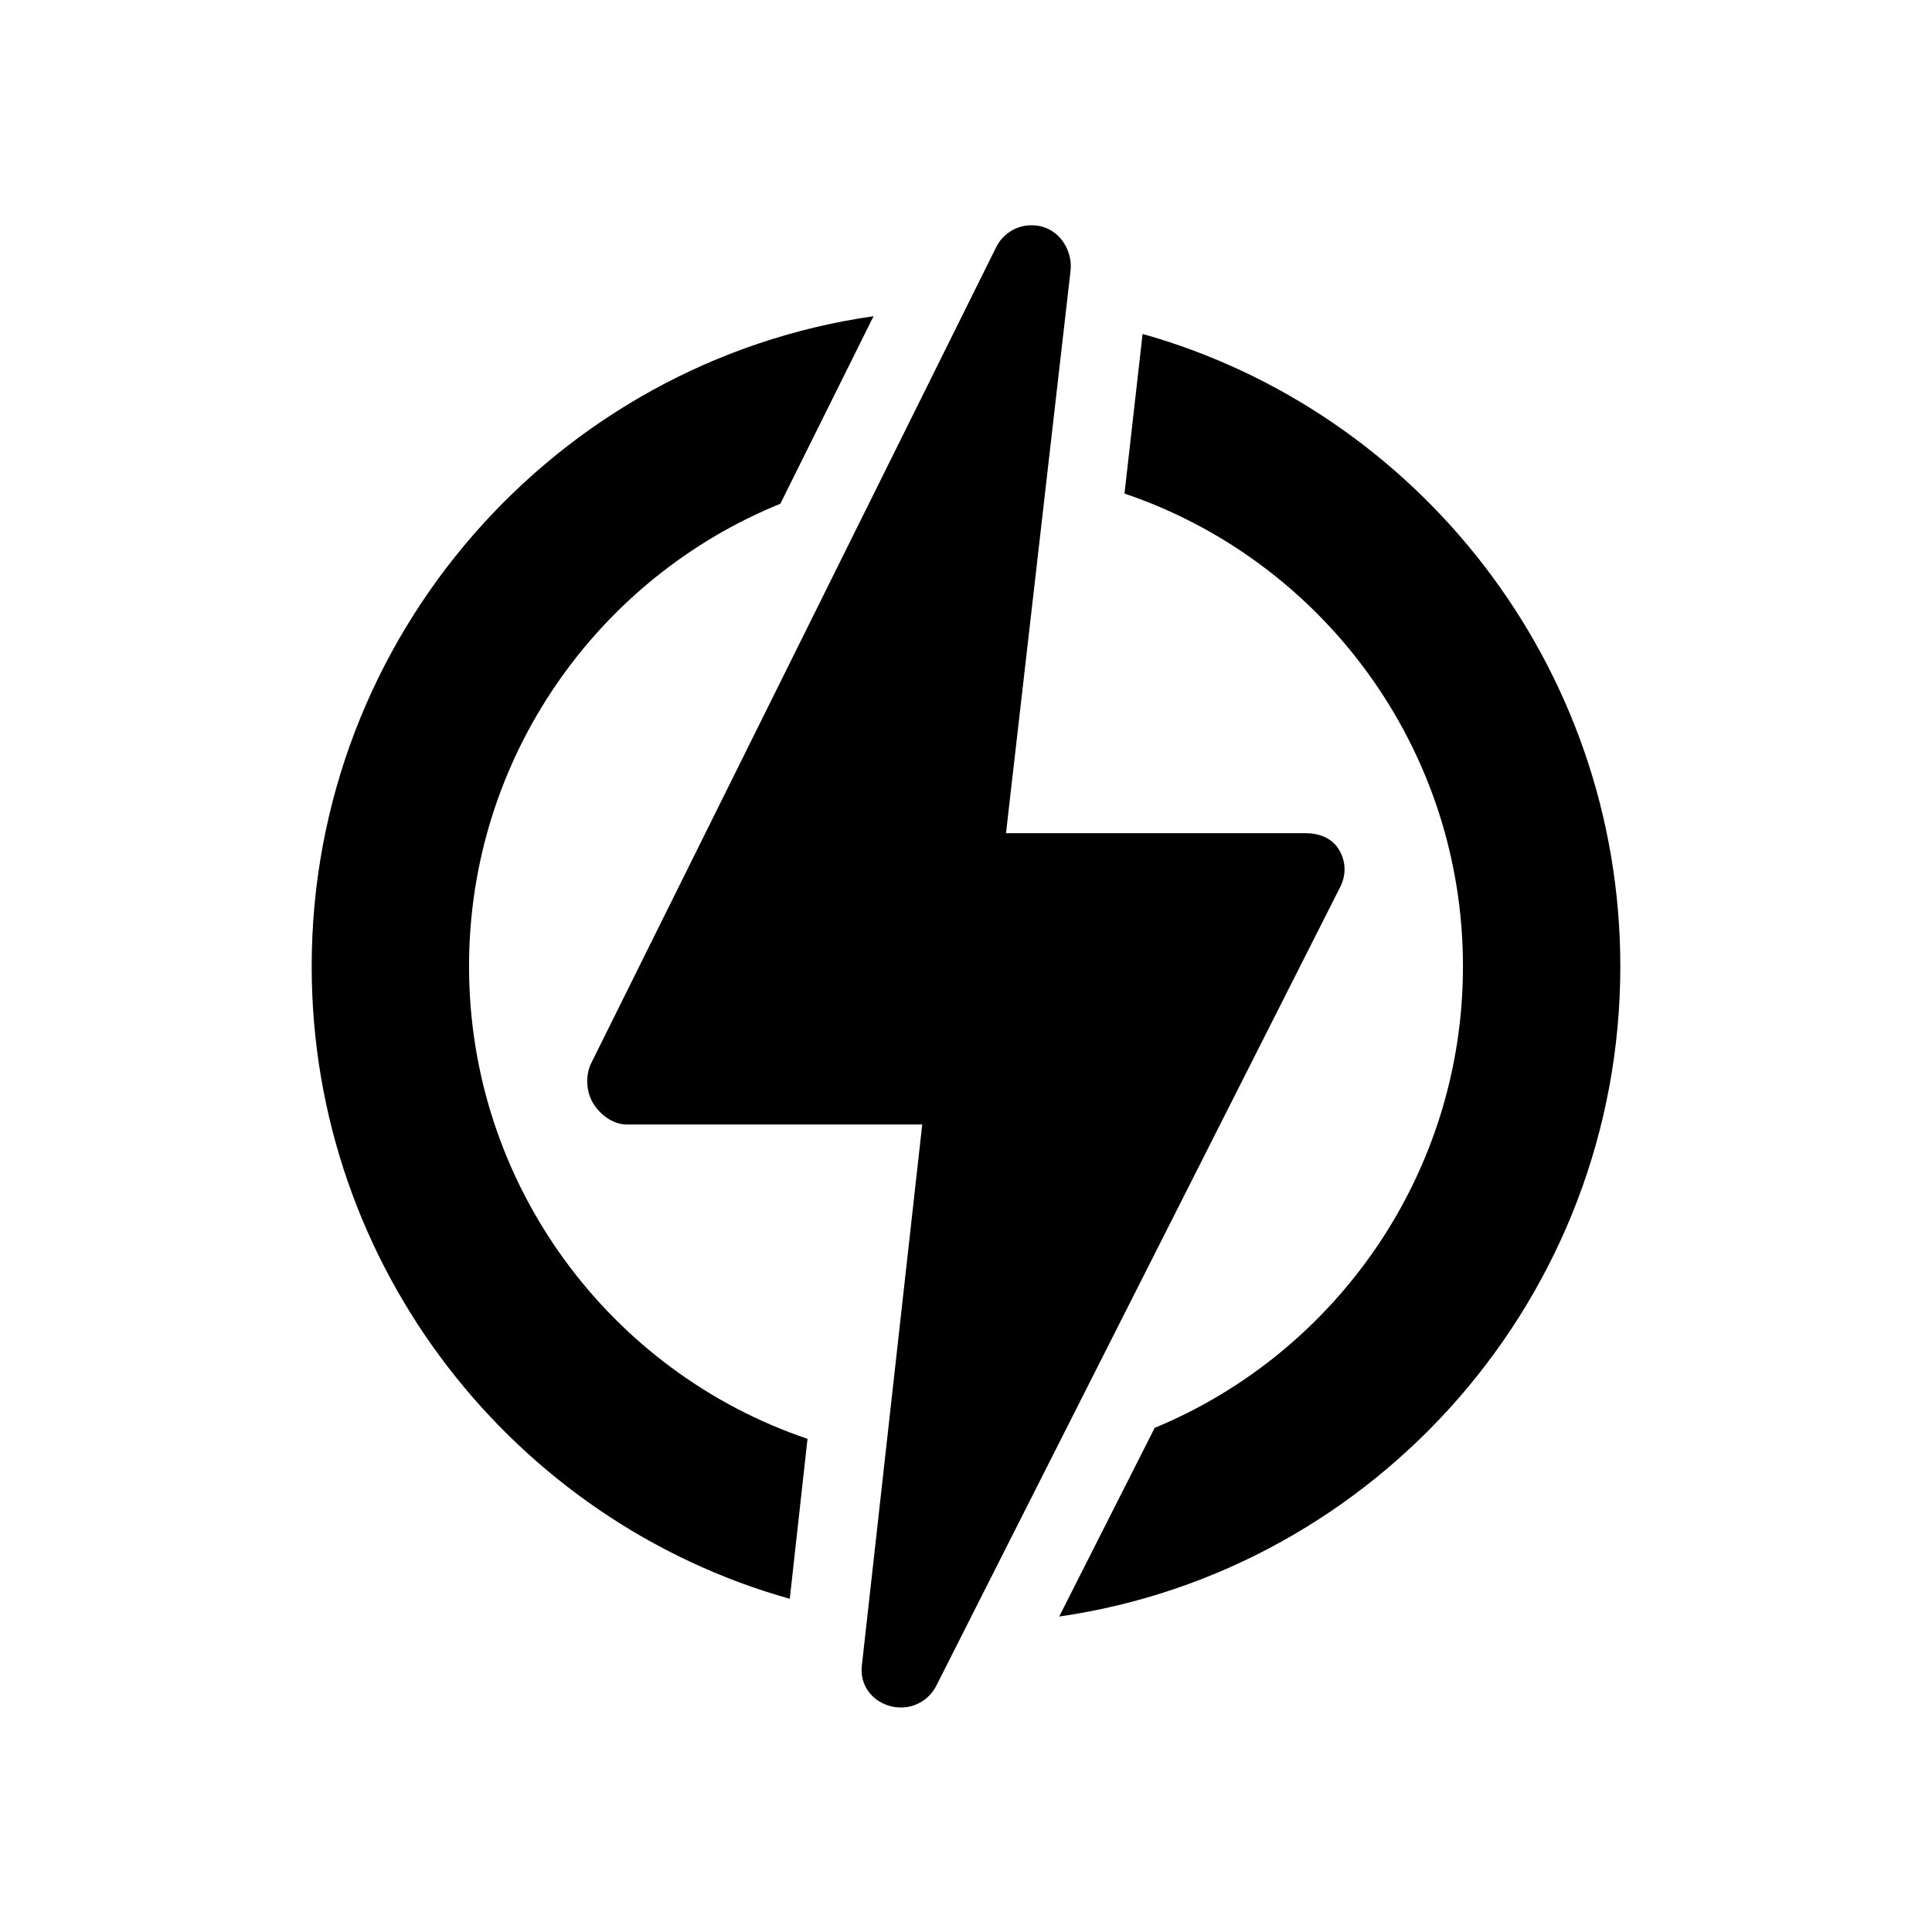
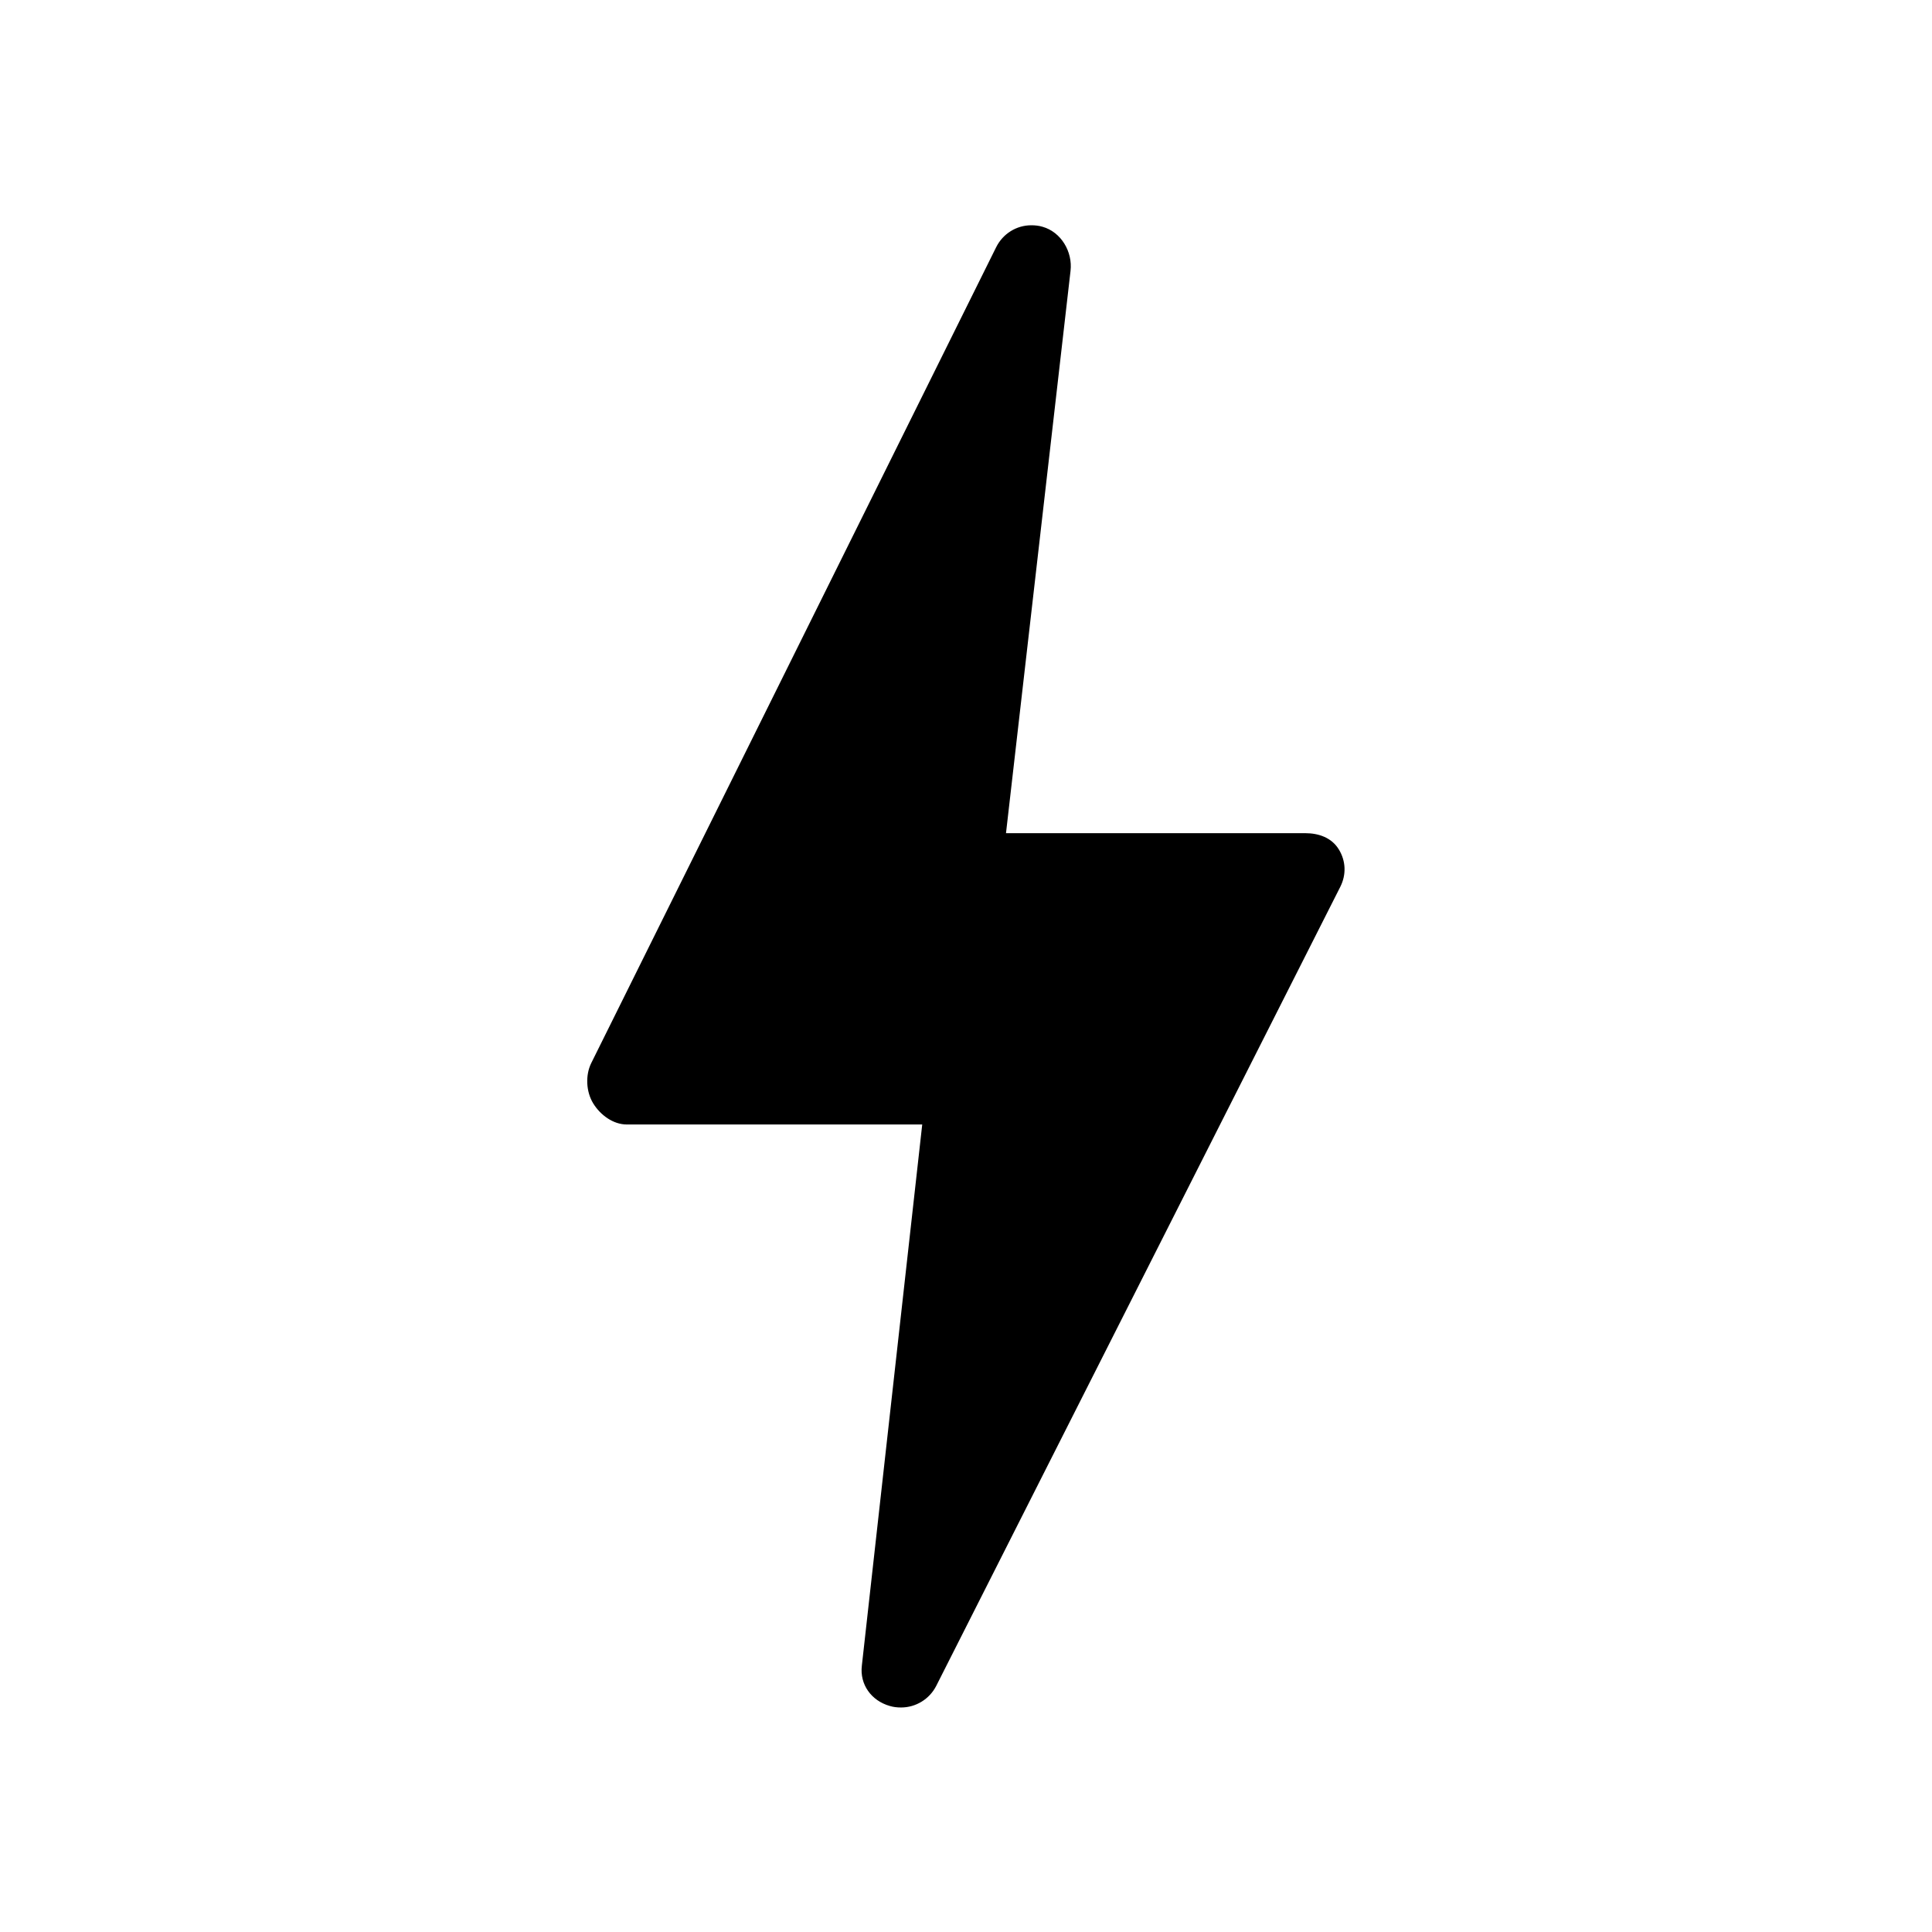
<svg xmlns="http://www.w3.org/2000/svg" version="1.1" id="Layer_1" x="0px" y="0px" viewBox="0 0 512 512" style="enable-background:new 0 0 512 512;" xml:space="preserve">
  <g>
-     <path d="M124.3,256.1c0-55.4,34.2-103,82.5-122.6l24.7-49.7c-84,12-148.9,84.7-148.9,172.3c0,79.7,53.7,147.1,126.7,167.6l4.7-42.4   C161.9,363.7,124.3,314.2,124.3,256.1z M429.4,256.1c0-79.7-53.7-147.1-126.6-167.6l-4.8,42.3c52.1,17.6,89.7,67.1,89.7,125.3   c0,55.1-33.8,102.5-81.7,122.3l-25.3,50C364.6,416.3,429.4,343.7,429.4,256.1L429.4,256.1z" />
    <path d="M355.2,235c1.6-3.2,1.5-6.8-0.4-9.9c-1.9-3.1-5.3-4.3-8.9-4.3h-79.3l17.1-149c0.6-5.1-2.5-10.3-7.4-11.7   c-1-0.3-2-0.4-3-0.4c-3.9,0-7.5,2.2-9.3,5.8L156.7,281.7c-1.6,3.2-1.4,7.6,0.5,10.7c1.9,3.1,5.3,5.6,8.9,5.6h78.3l-16,143.4   c-0.6,5,2.5,9.3,7.4,10.7c1,0.3,2,0.4,3,0.4c3.9,0,7.5-2.2,9.3-5.7L355.2,235L355.2,235z" />
  </g>
</svg>